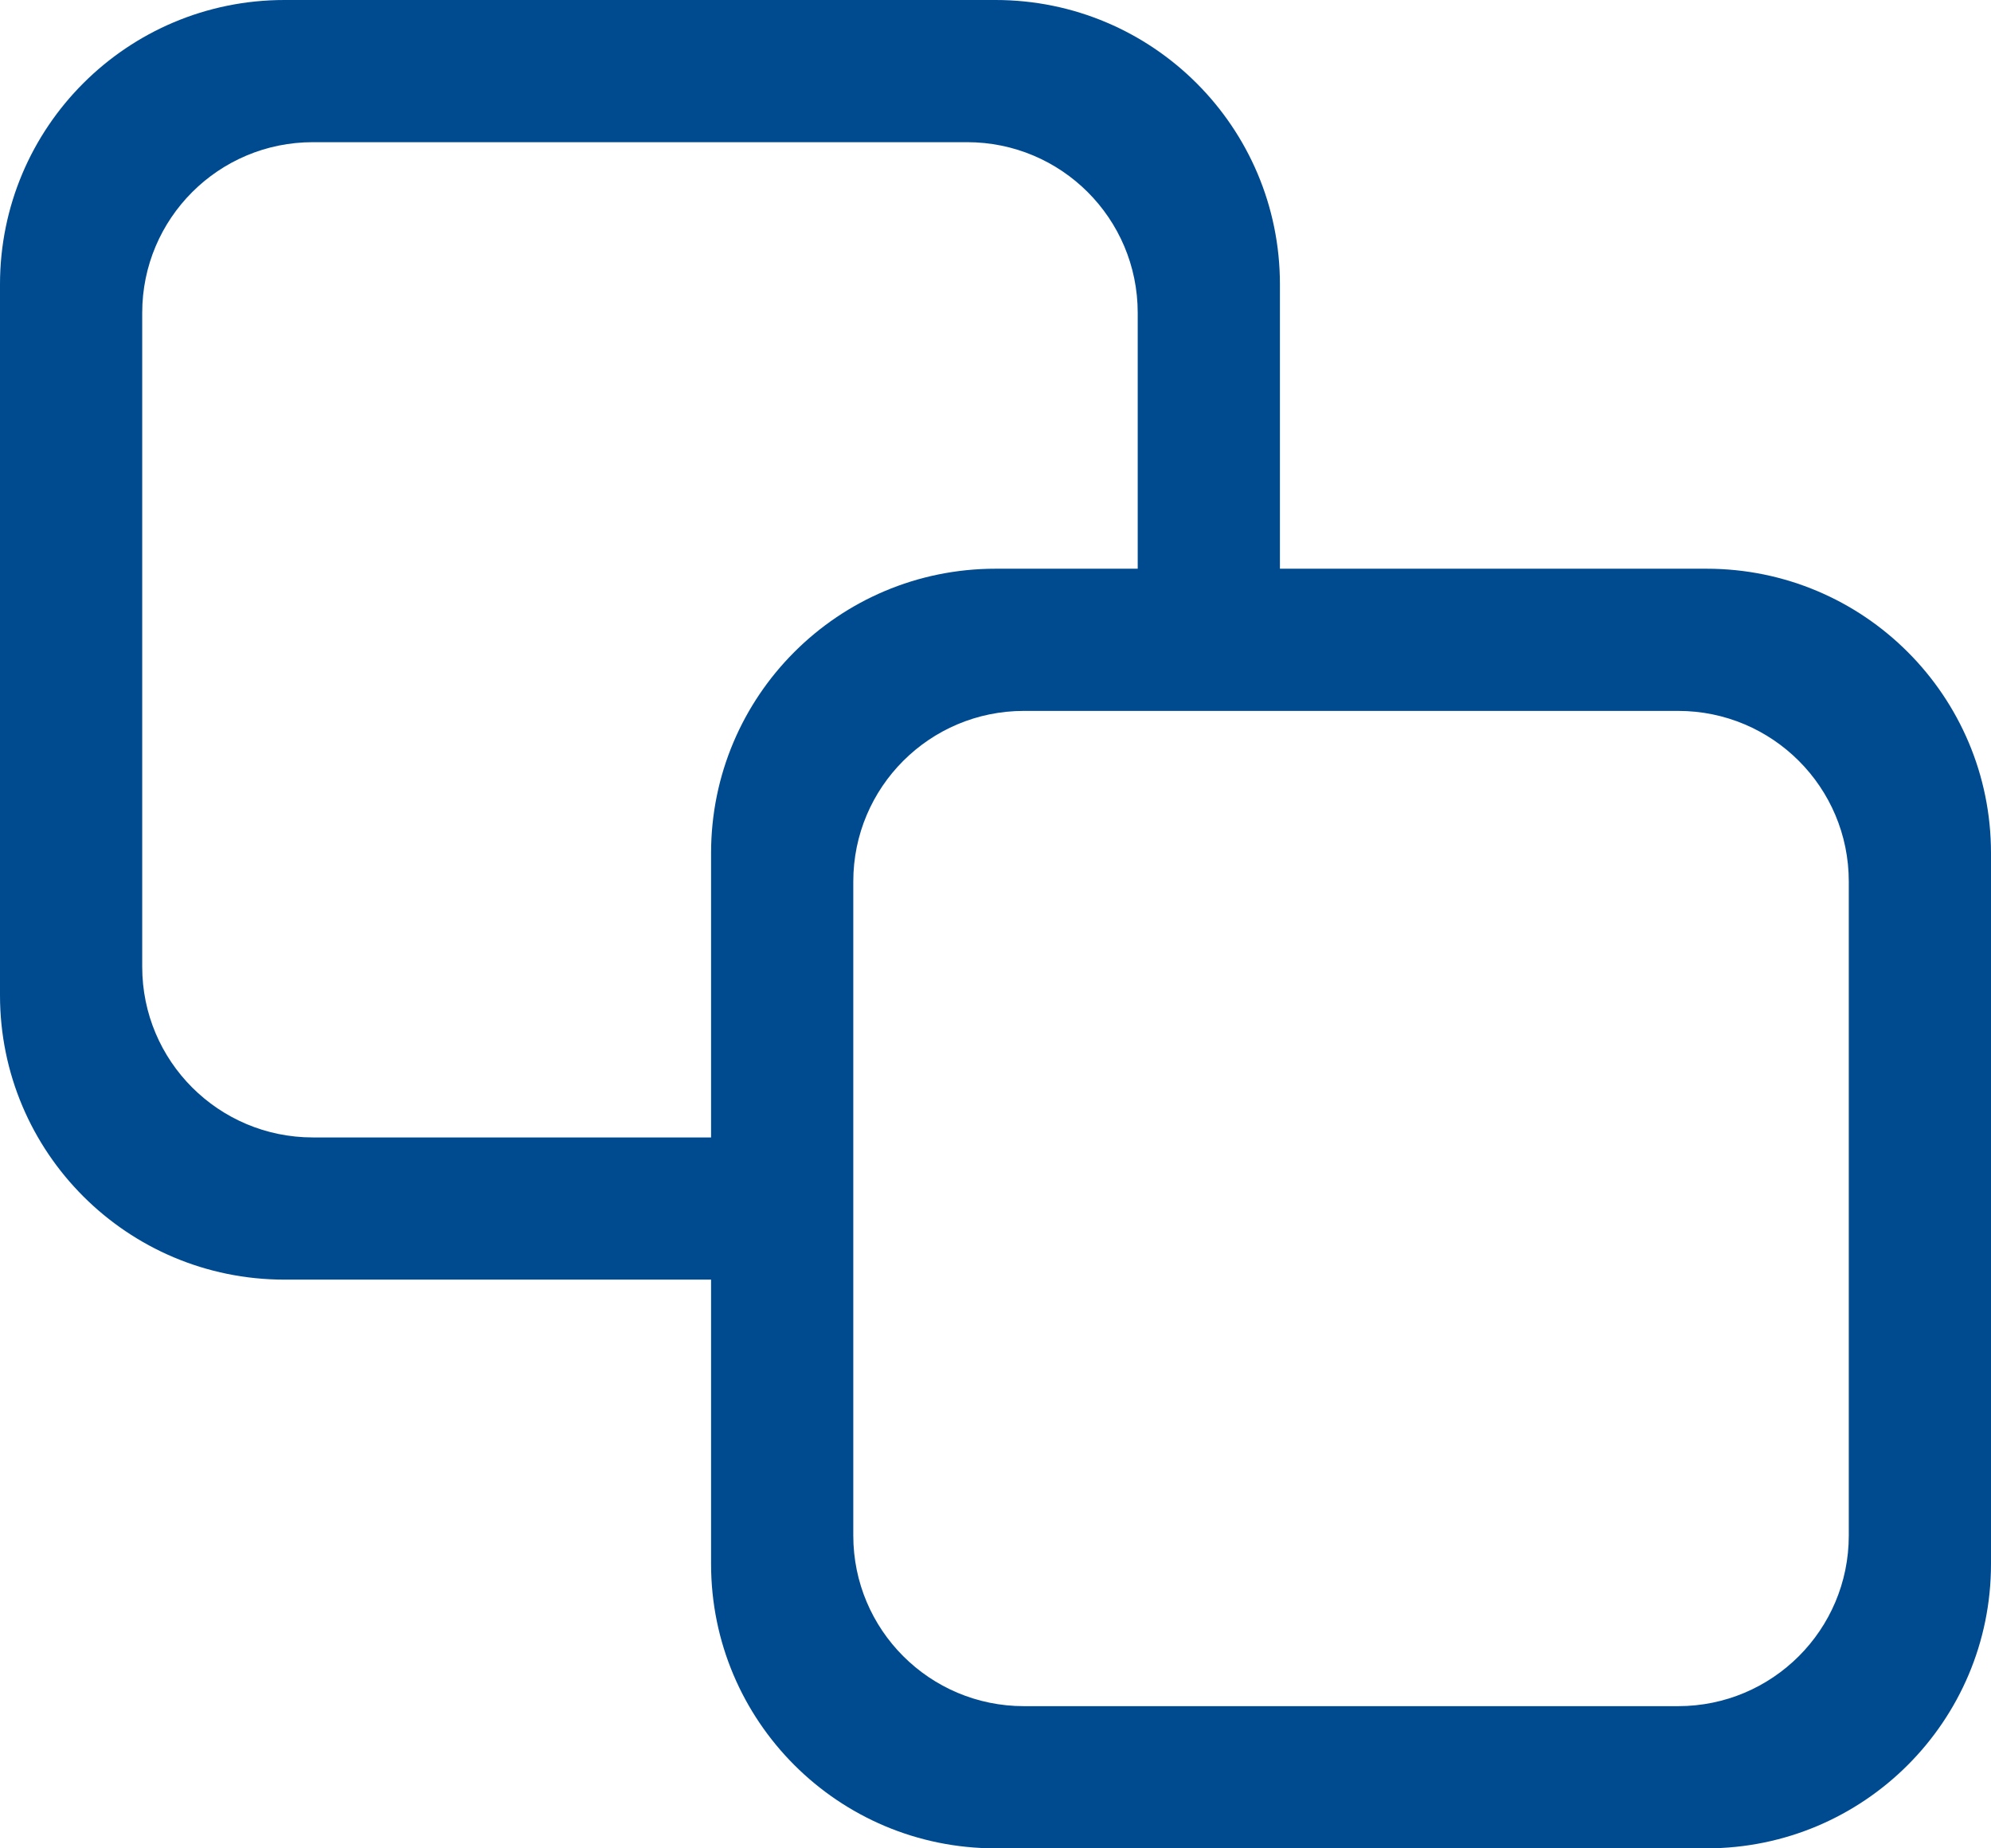
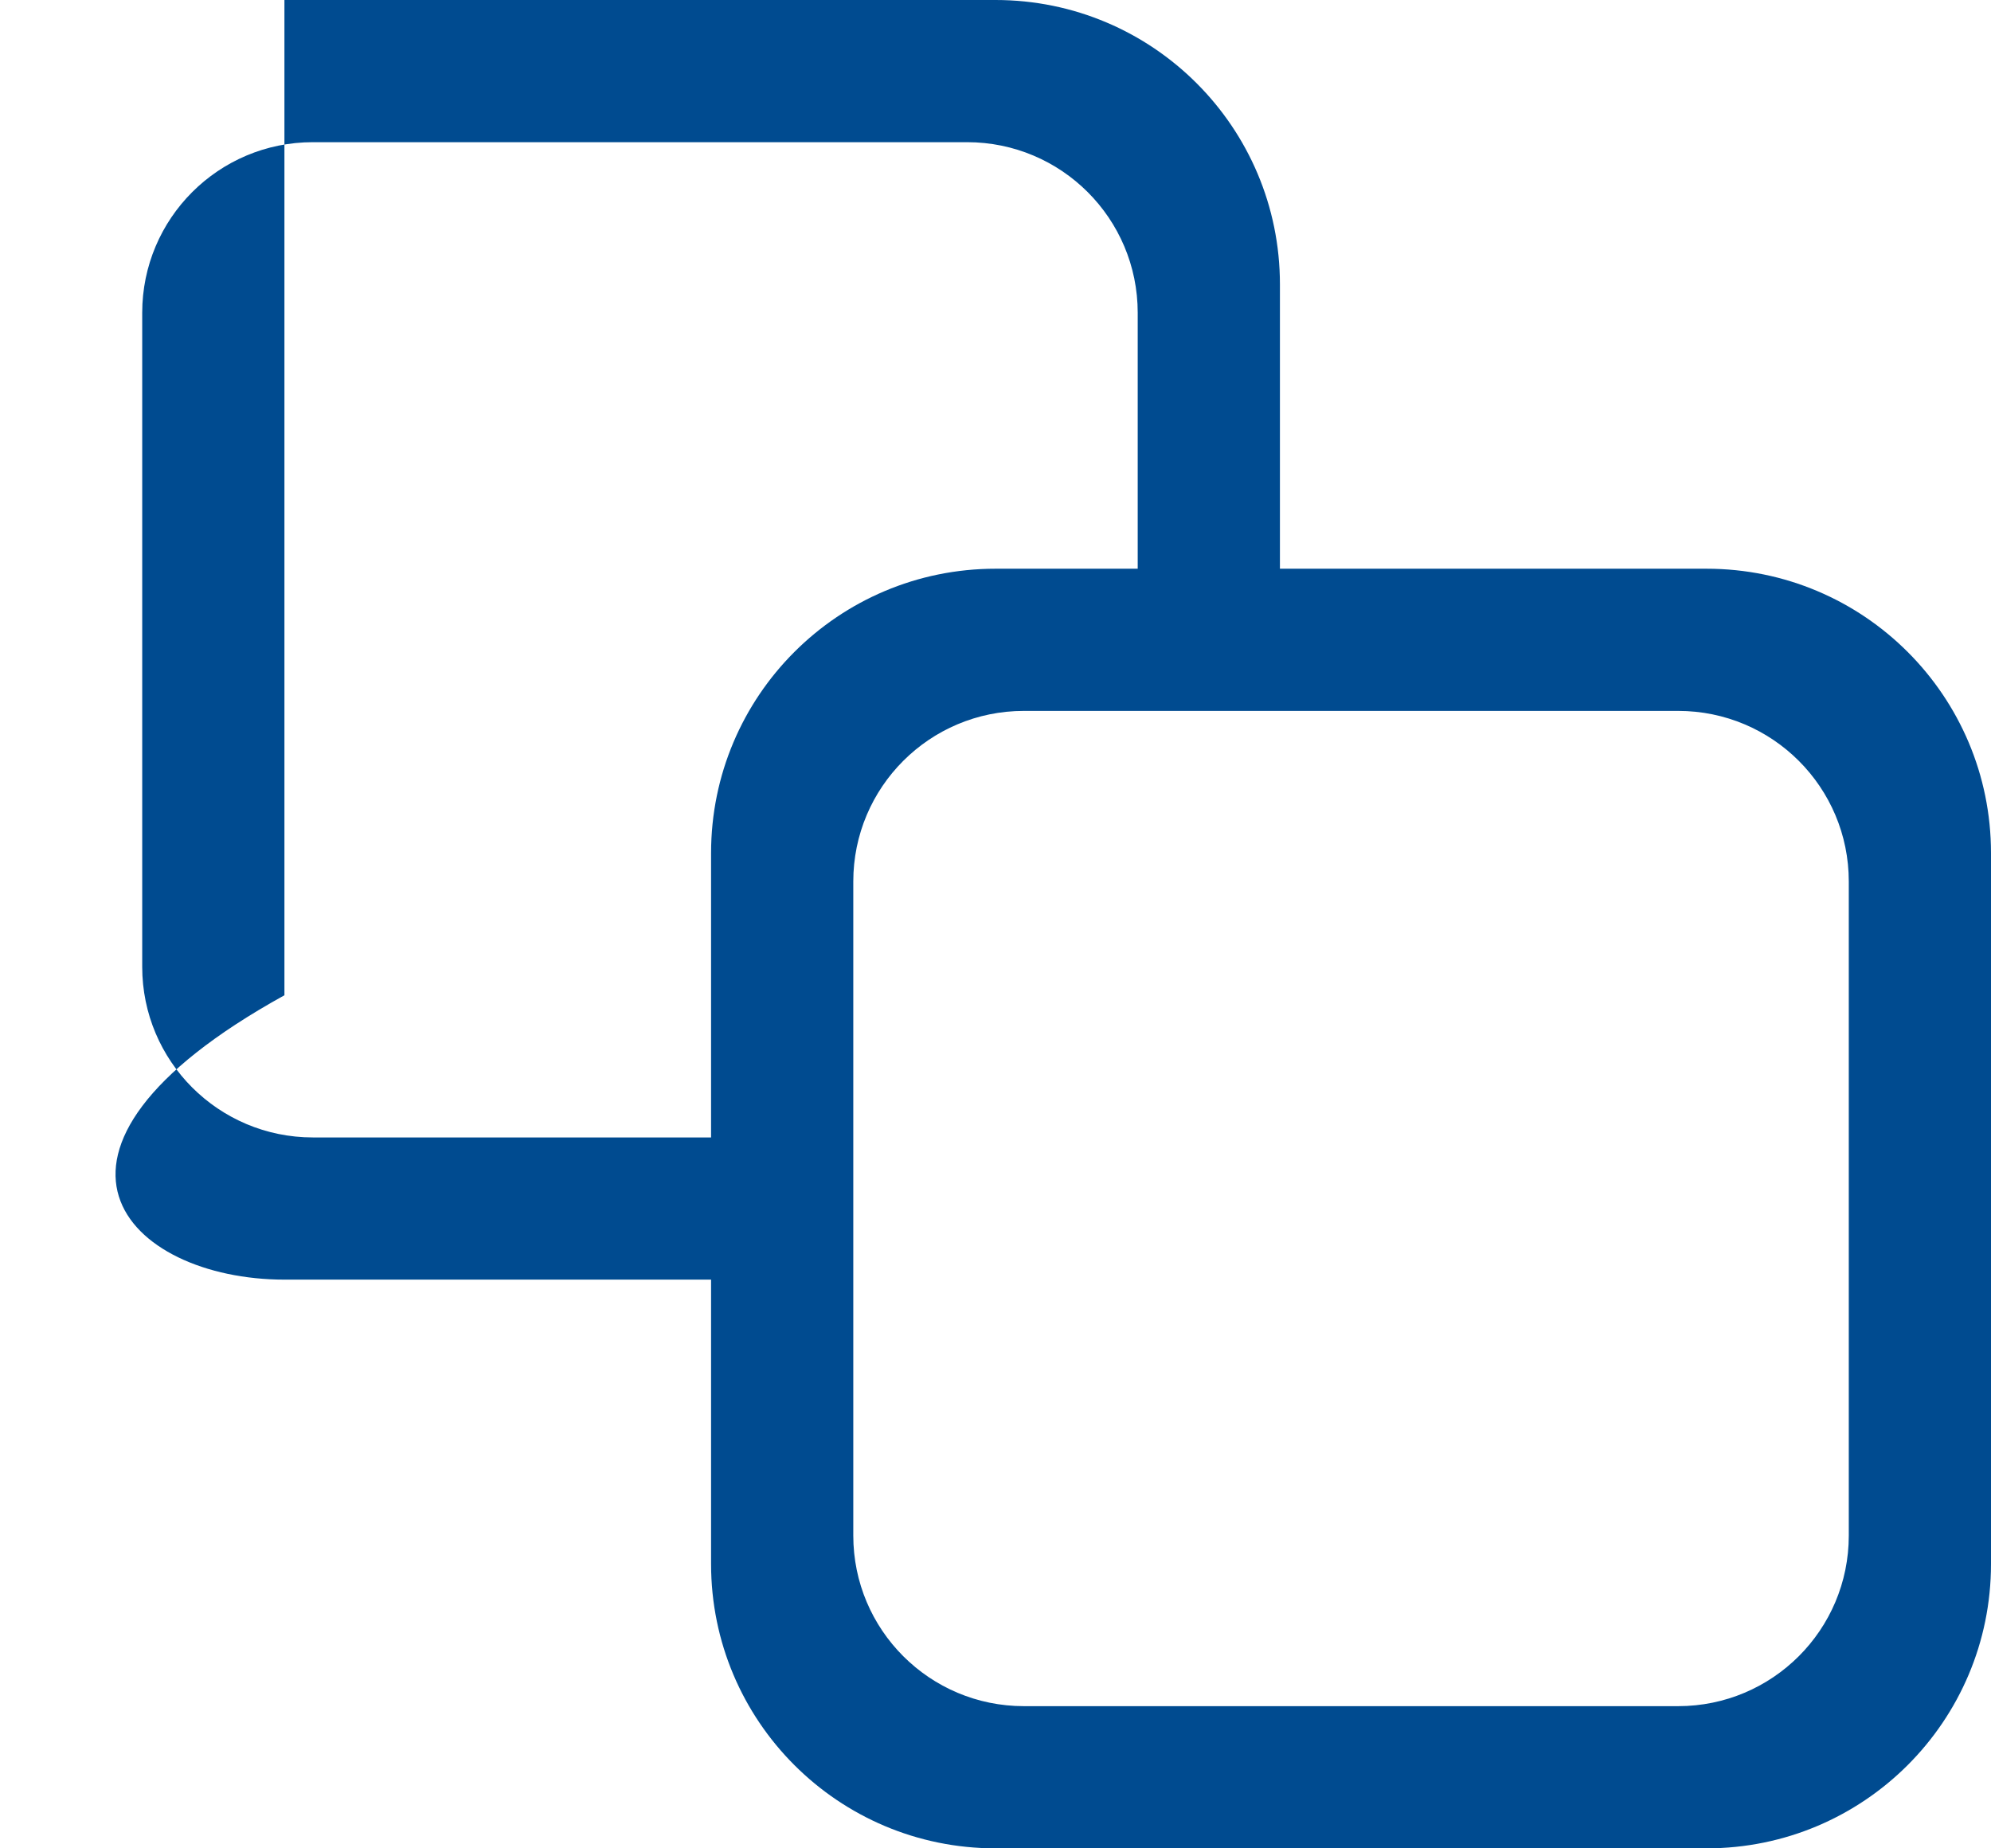
<svg xmlns="http://www.w3.org/2000/svg" width="14" height="13" viewBox="0 0 14 13" fill="none">
-   <path fill-rule="evenodd" clip-rule="evenodd" d="M2 0C0.895 0 0 0.895 0 2V7C0 8.105 0.895 9 2 9H5V11C5 12.105 5.895 13 7 13H12C13.105 13 14 12.105 14 11V6C14 4.895 13.105 4 12 4H9V2C9 0.895 8.105 0 7 0H2ZM8 4V2.2C8 1.537 7.463 1 6.8 1H2.2C1.537 1 1 1.537 1 2.2V6.8C1 7.463 1.537 8 2.2 8H5V6C5 4.895 5.895 4 7 4H8ZM6 6.2C6 5.537 6.537 5 7.2 5H11.8C12.463 5 13 5.537 13 6.2V10.8C13 11.463 12.463 12 11.8 12H7.2C6.537 12 6 11.463 6 10.8V6.2Z" fill="#004B90" />
+   <path fill-rule="evenodd" clip-rule="evenodd" d="M2 0V7C0 8.105 0.895 9 2 9H5V11C5 12.105 5.895 13 7 13H12C13.105 13 14 12.105 14 11V6C14 4.895 13.105 4 12 4H9V2C9 0.895 8.105 0 7 0H2ZM8 4V2.2C8 1.537 7.463 1 6.8 1H2.2C1.537 1 1 1.537 1 2.2V6.8C1 7.463 1.537 8 2.2 8H5V6C5 4.895 5.895 4 7 4H8ZM6 6.2C6 5.537 6.537 5 7.2 5H11.8C12.463 5 13 5.537 13 6.2V10.8C13 11.463 12.463 12 11.8 12H7.2C6.537 12 6 11.463 6 10.8V6.2Z" fill="#004B90" />
</svg>